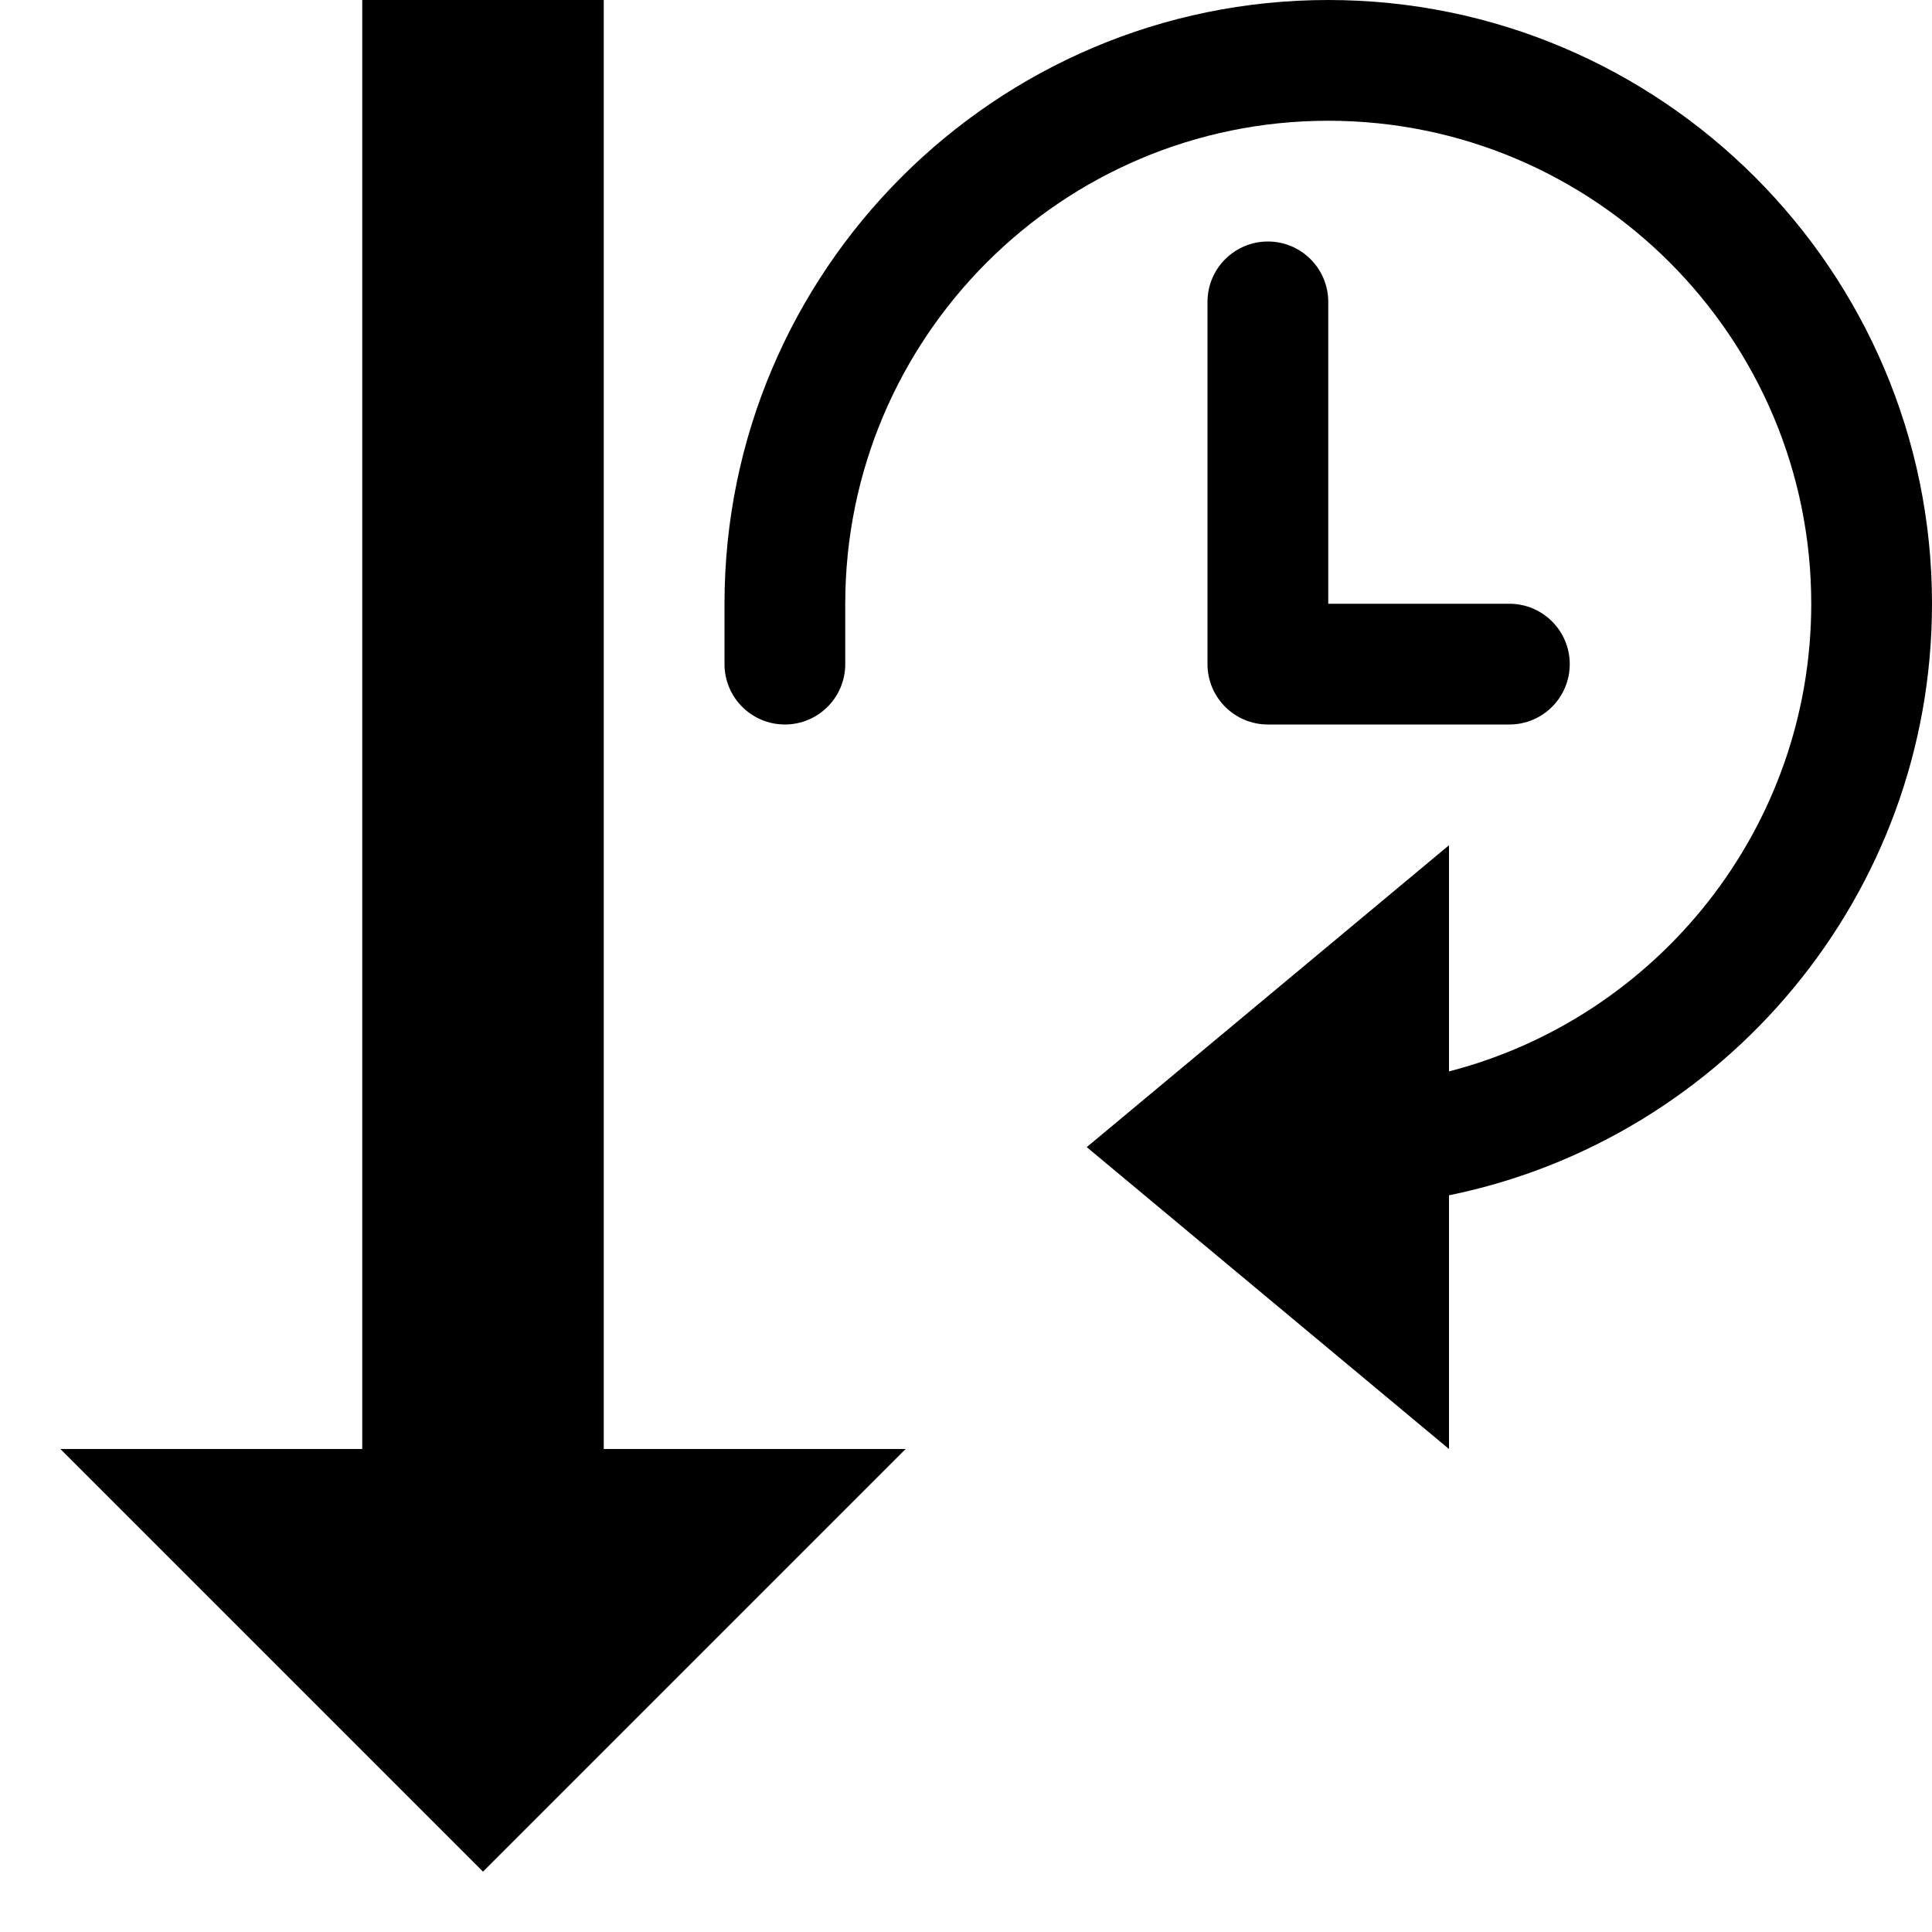
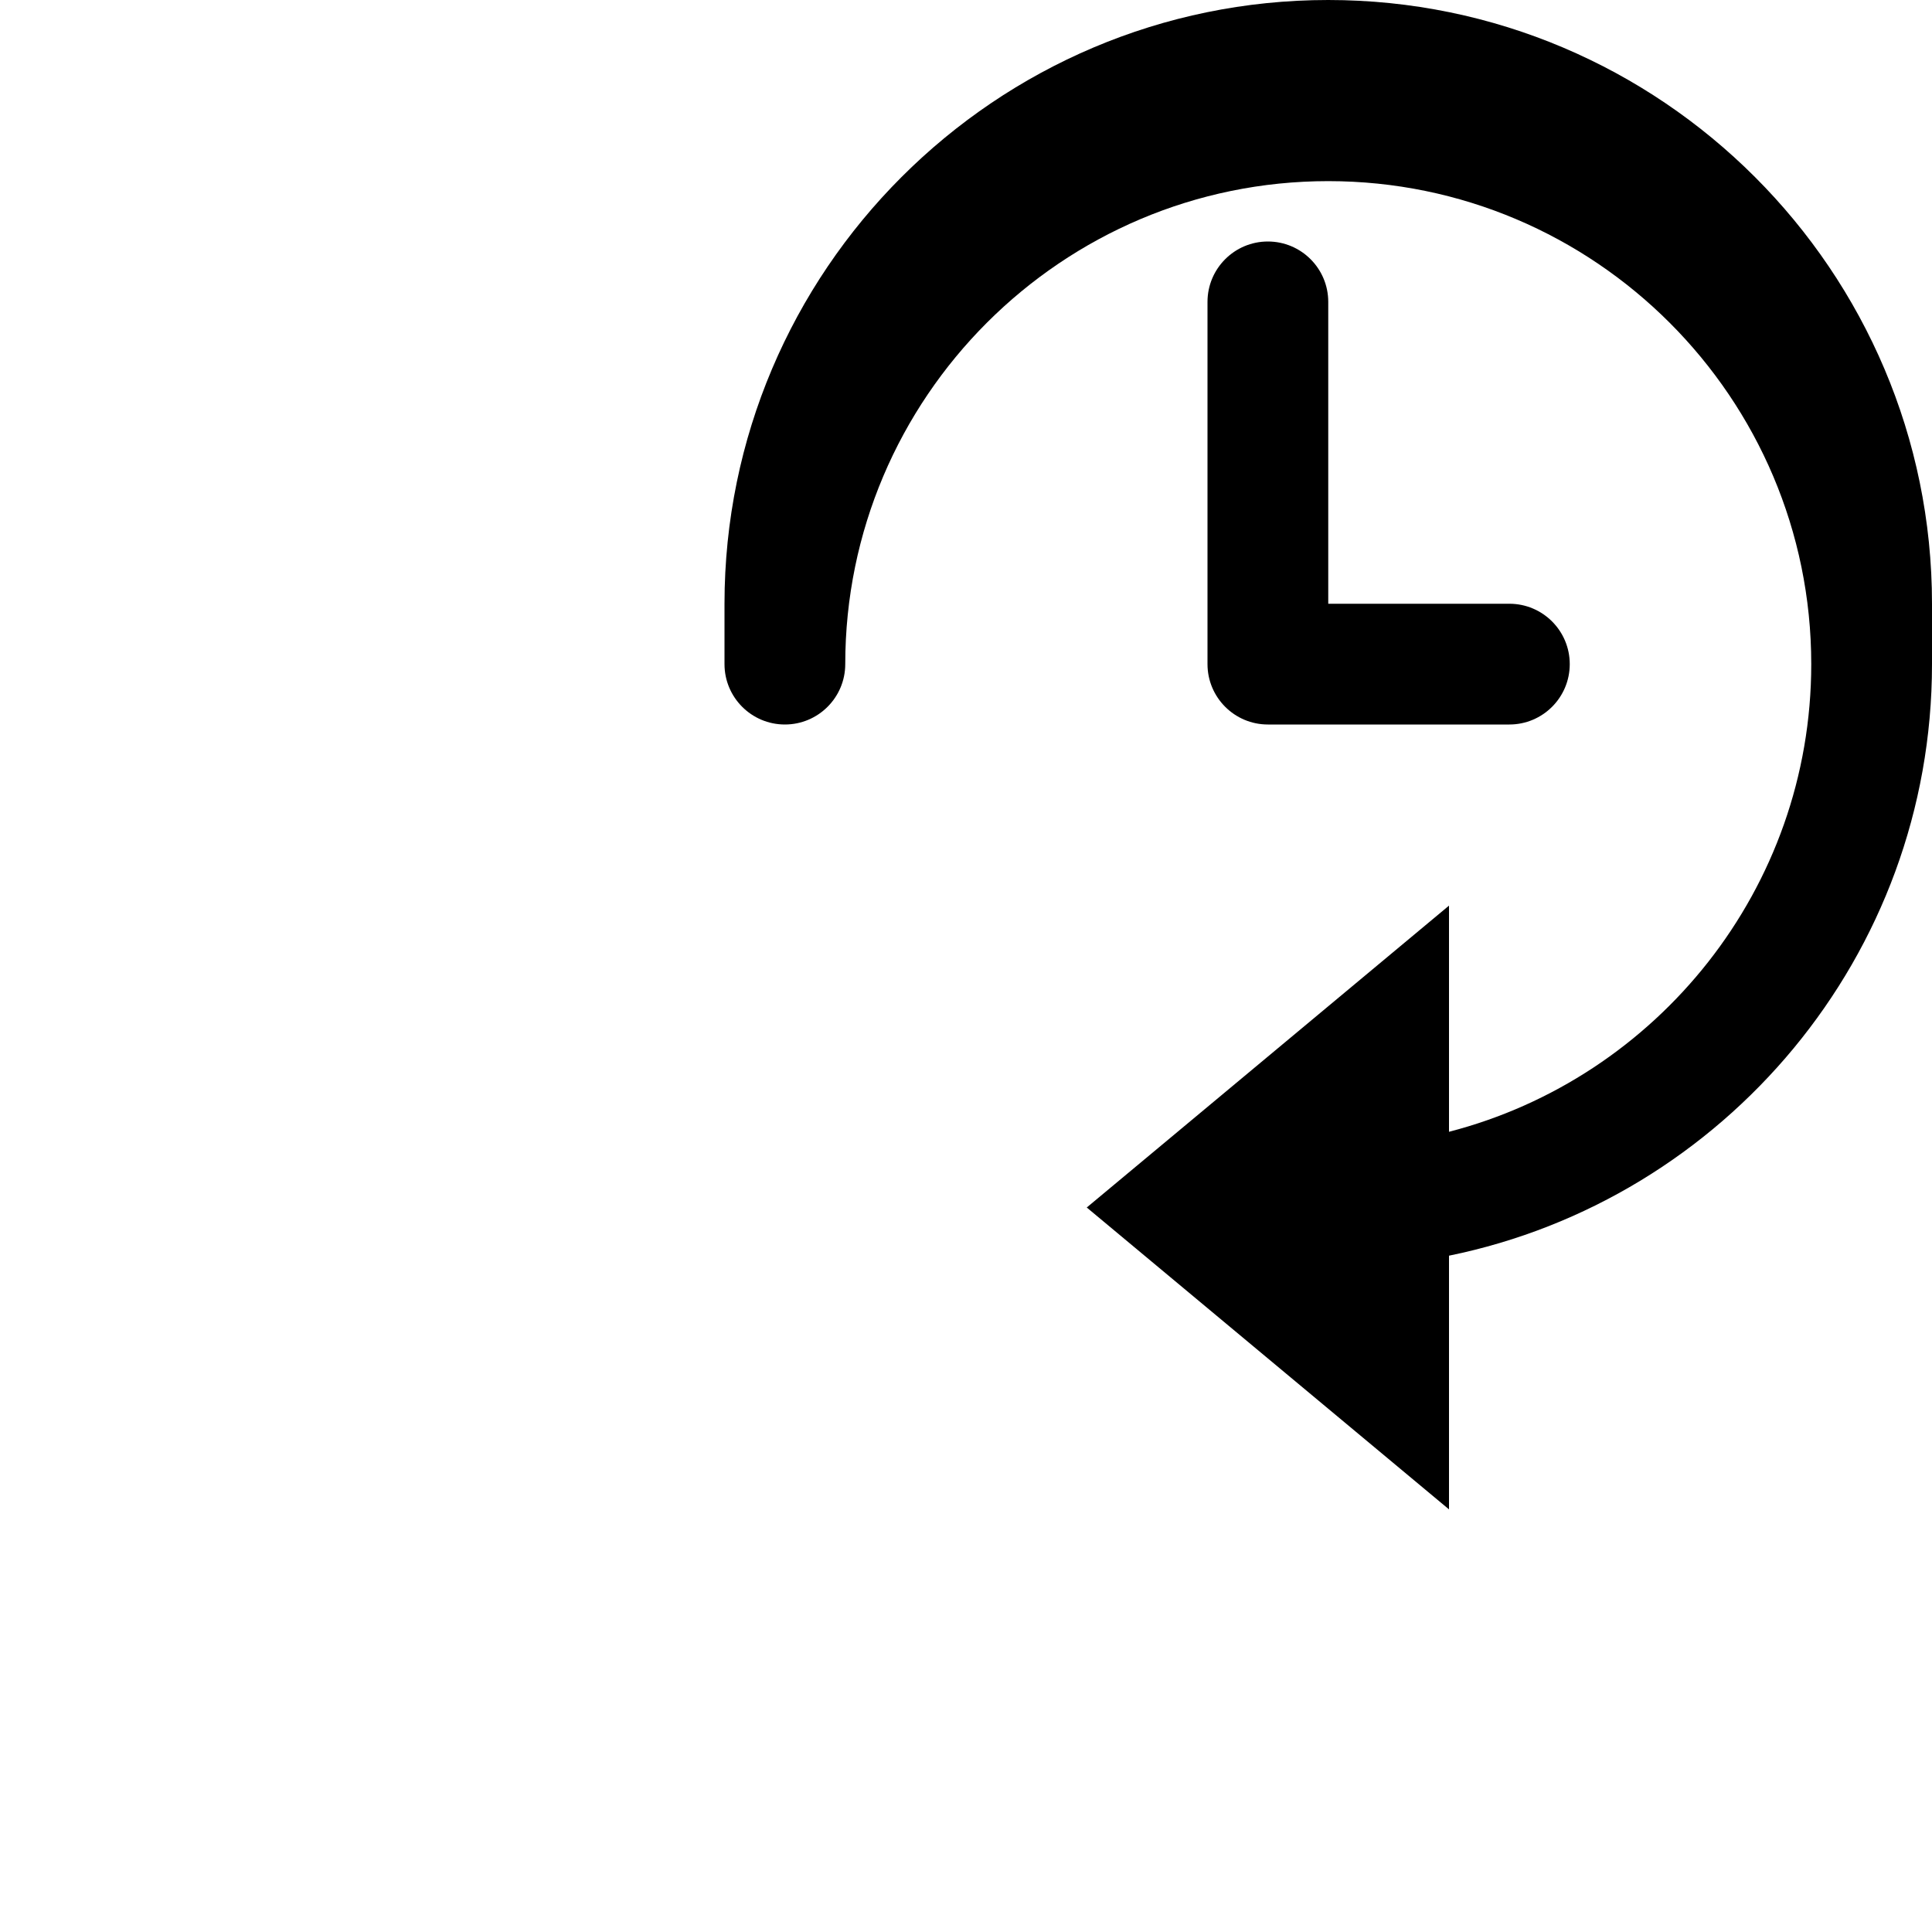
<svg xmlns="http://www.w3.org/2000/svg" version="1.1" width="16" height="16" viewBox="0 0 16 16">
  <title>sort-time-asc</title>
-   <path d="M5 12v-12h-2v12h-2.5l3.5 3.5 3.5-3.5h-2.5z" />
  <path d="M10.5 2c-0.276 0-0.5 0.224-0.5 0.5v3c0 0.276 0.224 0.5 0.5 0.5h2c0.276 0 0.5-0.224 0.5-0.5s-0.224-0.5-0.5-0.5h-1.5v-2.5c0-0.276-0.224-0.5-0.5-0.5z" />
-   <path d="M16 5c0-2.757-2.243-5-5-5s-5 2.243-5 5v0.5c0 0.276 0.224 0.5 0.5 0.5s0.5-0.224 0.5-0.5v-0.5c0-2.206 1.794-4 4-4s4 1.794 4 4c0 1.86-1.277 3.428-3 3.873v-1.873l-3 2.5 3 2.5v-2.101c2.28-0.465 4-2.485 4-4.899z" />
+   <path d="M16 5c0-2.757-2.243-5-5-5s-5 2.243-5 5v0.5c0 0.276 0.224 0.5 0.5 0.5s0.5-0.224 0.5-0.5c0-2.206 1.794-4 4-4s4 1.794 4 4c0 1.86-1.277 3.428-3 3.873v-1.873l-3 2.5 3 2.5v-2.101c2.28-0.465 4-2.485 4-4.899z" />
</svg>